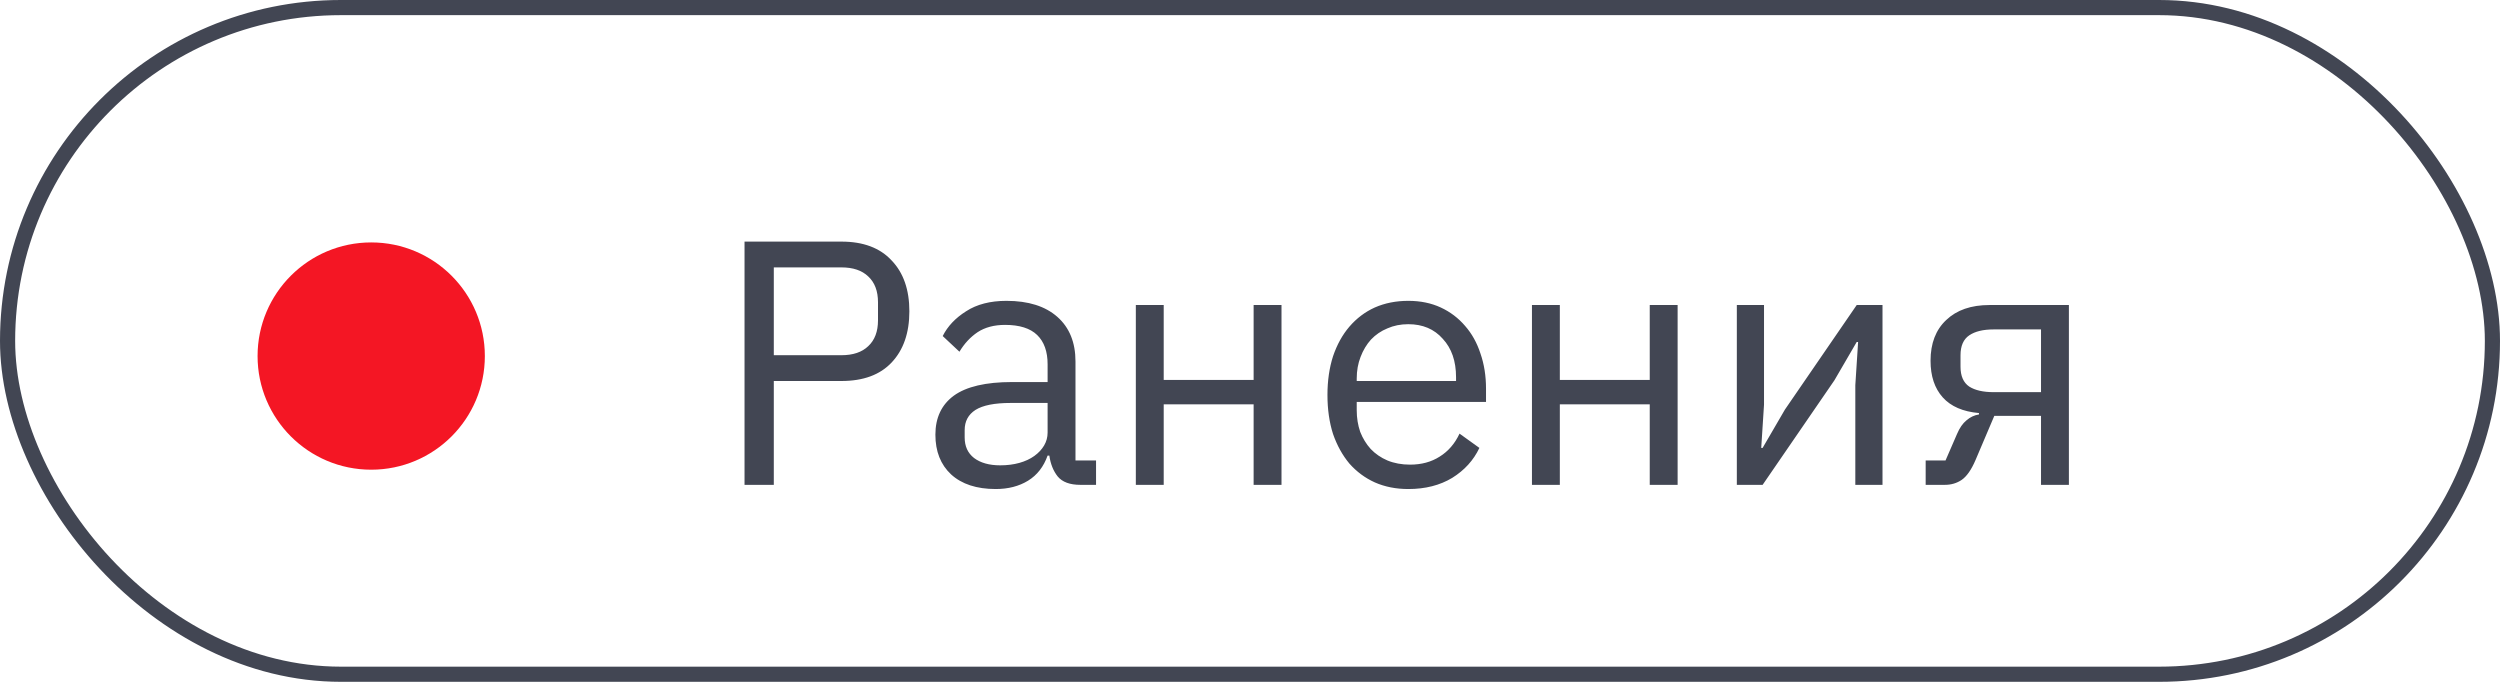
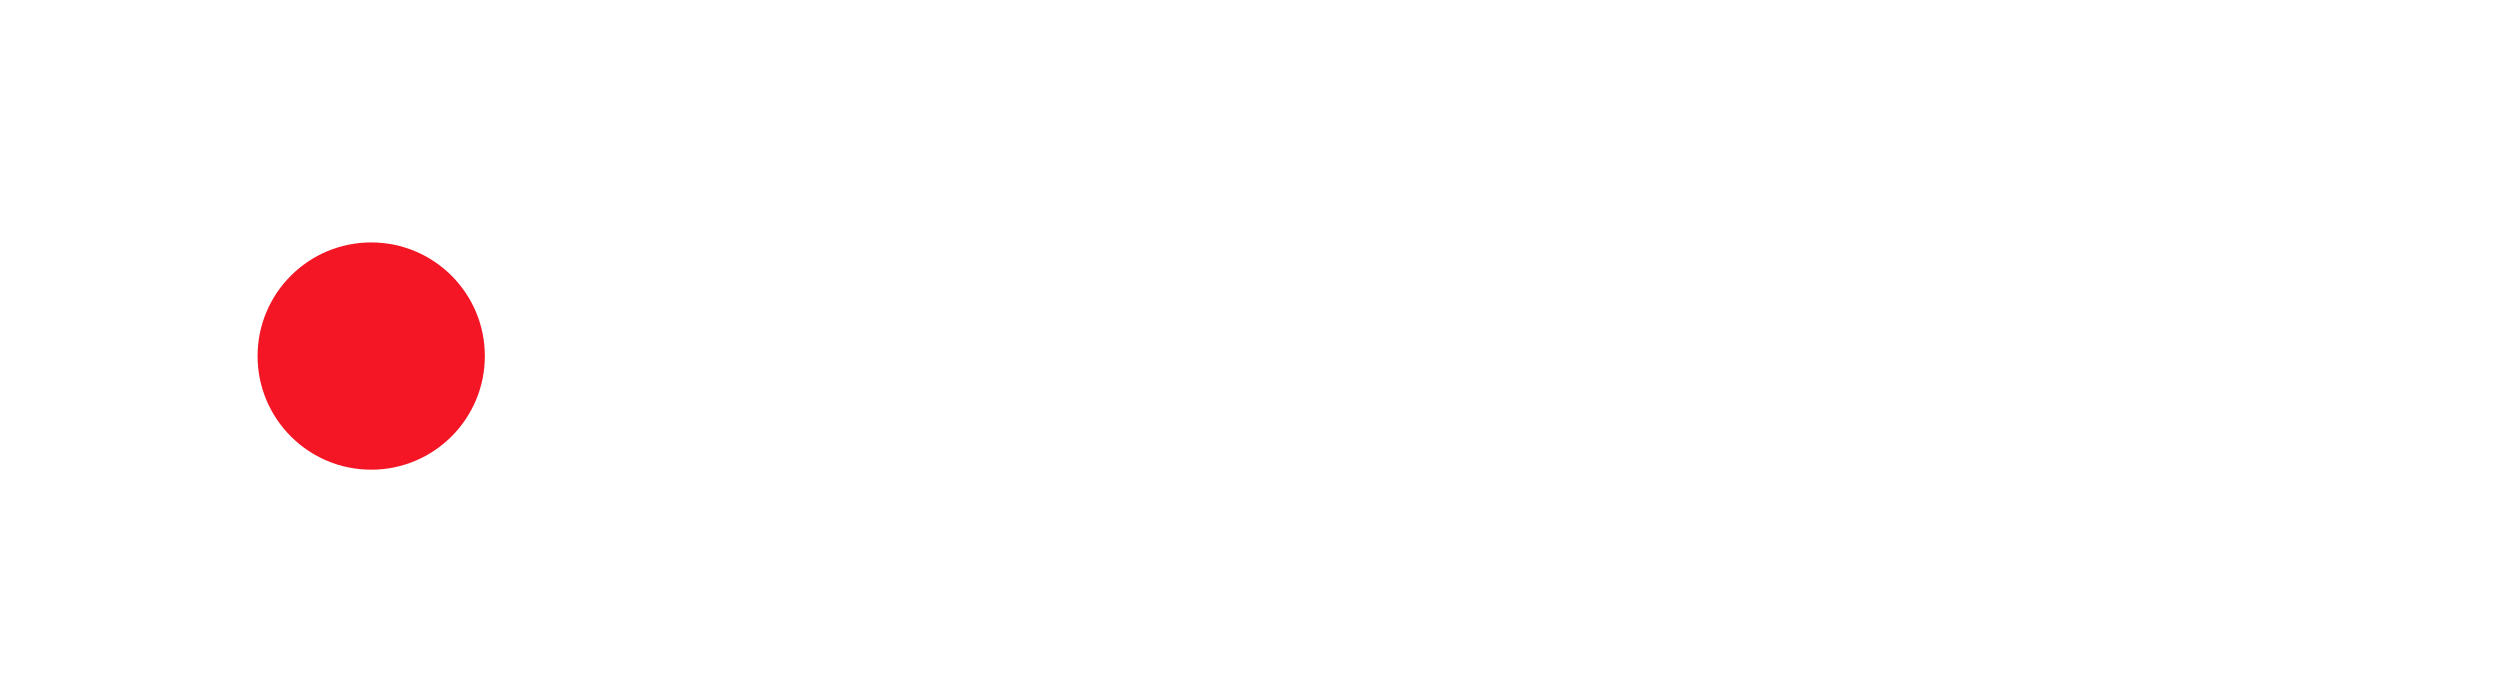
<svg xmlns="http://www.w3.org/2000/svg" width="165" height="45" viewBox="0 0 165 45" fill="none">
-   <path d="M49.139 32V15.946H55.533C56.974 15.946 58.078 16.36 58.845 17.188C59.627 18.001 60.018 19.12 60.018 20.546C60.018 21.972 59.627 23.099 58.845 23.927C58.078 24.74 56.974 25.146 55.533 25.146H51.071V32H49.139ZM51.071 23.444H55.533C56.3 23.444 56.89 23.245 57.304 22.846C57.733 22.447 57.948 21.88 57.948 21.144V19.948C57.948 19.212 57.733 18.645 57.304 18.246C56.89 17.847 56.3 17.648 55.533 17.648H51.071V23.444ZM71.304 32C70.614 32 70.115 31.816 69.809 31.448C69.517 31.08 69.333 30.62 69.257 30.068H69.142C68.881 30.804 68.452 31.356 67.854 31.724C67.256 32.092 66.543 32.276 65.715 32.276C64.457 32.276 63.476 31.954 62.771 31.31C62.081 30.666 61.736 29.792 61.736 28.688C61.736 27.569 62.142 26.71 62.955 26.112C63.783 25.514 65.063 25.215 66.796 25.215H69.142V24.042C69.142 23.199 68.912 22.555 68.452 22.11C67.992 21.665 67.286 21.443 66.336 21.443C65.615 21.443 65.009 21.604 64.519 21.926C64.043 22.248 63.645 22.677 63.323 23.214L62.219 22.179C62.541 21.535 63.054 20.991 63.76 20.546C64.465 20.086 65.354 19.856 66.428 19.856C67.869 19.856 68.988 20.209 69.786 20.914C70.583 21.619 70.982 22.601 70.982 23.858V30.39H72.339V32H71.304ZM66.014 30.712C66.474 30.712 66.895 30.658 67.279 30.551C67.662 30.444 67.992 30.29 68.268 30.091C68.544 29.892 68.758 29.662 68.912 29.401C69.065 29.14 69.142 28.857 69.142 28.55V26.595H66.704C65.646 26.595 64.871 26.748 64.381 27.055C63.905 27.362 63.668 27.806 63.668 28.389V28.872C63.668 29.455 63.875 29.907 64.289 30.229C64.718 30.551 65.293 30.712 66.014 30.712ZM74.965 20.132H76.805V25.077H82.739V20.132H84.579V32H82.739V26.687H76.805V32H74.965V20.132ZM92.948 32.276C92.136 32.276 91.4 32.13 90.74 31.839C90.096 31.548 89.537 31.134 89.061 30.597C88.601 30.045 88.241 29.393 87.98 28.642C87.735 27.875 87.612 27.017 87.612 26.066C87.612 25.131 87.735 24.28 87.98 23.513C88.241 22.746 88.601 22.095 89.061 21.558C89.537 21.006 90.096 20.584 90.74 20.293C91.4 20.002 92.136 19.856 92.948 19.856C93.746 19.856 94.459 20.002 95.087 20.293C95.716 20.584 96.253 20.991 96.697 21.512C97.142 22.018 97.479 22.624 97.709 23.329C97.955 24.034 98.077 24.809 98.077 25.652V26.526H89.544V27.078C89.544 27.584 89.621 28.059 89.774 28.504C89.943 28.933 90.173 29.309 90.464 29.631C90.771 29.953 91.139 30.206 91.568 30.39C92.013 30.574 92.511 30.666 93.063 30.666C93.815 30.666 94.466 30.49 95.018 30.137C95.586 29.784 96.023 29.278 96.329 28.619L97.64 29.562C97.257 30.375 96.659 31.034 95.846 31.54C95.034 32.031 94.068 32.276 92.948 32.276ZM92.948 21.397C92.442 21.397 91.982 21.489 91.568 21.673C91.154 21.842 90.794 22.087 90.487 22.409C90.196 22.731 89.966 23.114 89.797 23.559C89.629 23.988 89.544 24.464 89.544 24.985V25.146H96.099V24.893C96.099 23.835 95.808 22.992 95.225 22.363C94.658 21.719 93.899 21.397 92.948 21.397ZM101.109 20.132H102.949V25.077H108.883V20.132H110.723V32H108.883V26.687H102.949V32H101.109V20.132ZM114.631 20.132H116.425V26.71L116.241 29.562H116.333L117.805 27.032L122.543 20.132H124.245V32H122.451V25.422L122.635 22.57H122.543L121.071 25.1L116.333 32H114.631V20.132ZM127.094 30.39H128.405L129.164 28.642C129.333 28.243 129.54 27.944 129.785 27.745C130.031 27.53 130.307 27.4 130.613 27.354V27.262C129.555 27.17 128.758 26.825 128.221 26.227C127.685 25.629 127.416 24.824 127.416 23.812C127.416 22.662 127.761 21.765 128.451 21.121C129.141 20.462 130.092 20.132 131.303 20.132H136.547V32H134.707V27.446H131.625L130.383 30.367C130.107 31.011 129.801 31.448 129.463 31.678C129.141 31.893 128.773 32 128.359 32H127.094V30.39ZM134.707 25.882V21.742H131.579C130.889 21.742 130.353 21.872 129.969 22.133C129.586 22.394 129.394 22.831 129.394 23.444V24.203C129.394 24.816 129.586 25.253 129.969 25.514C130.353 25.759 130.889 25.882 131.579 25.882H134.707Z" fill="#424653" />
  <circle cx="24.5" cy="23.5" r="7.5" fill="#F41624" />
-   <rect x="0.5" y="0.5" width="164" height="44" rx="22" stroke="#424653" />
</svg>